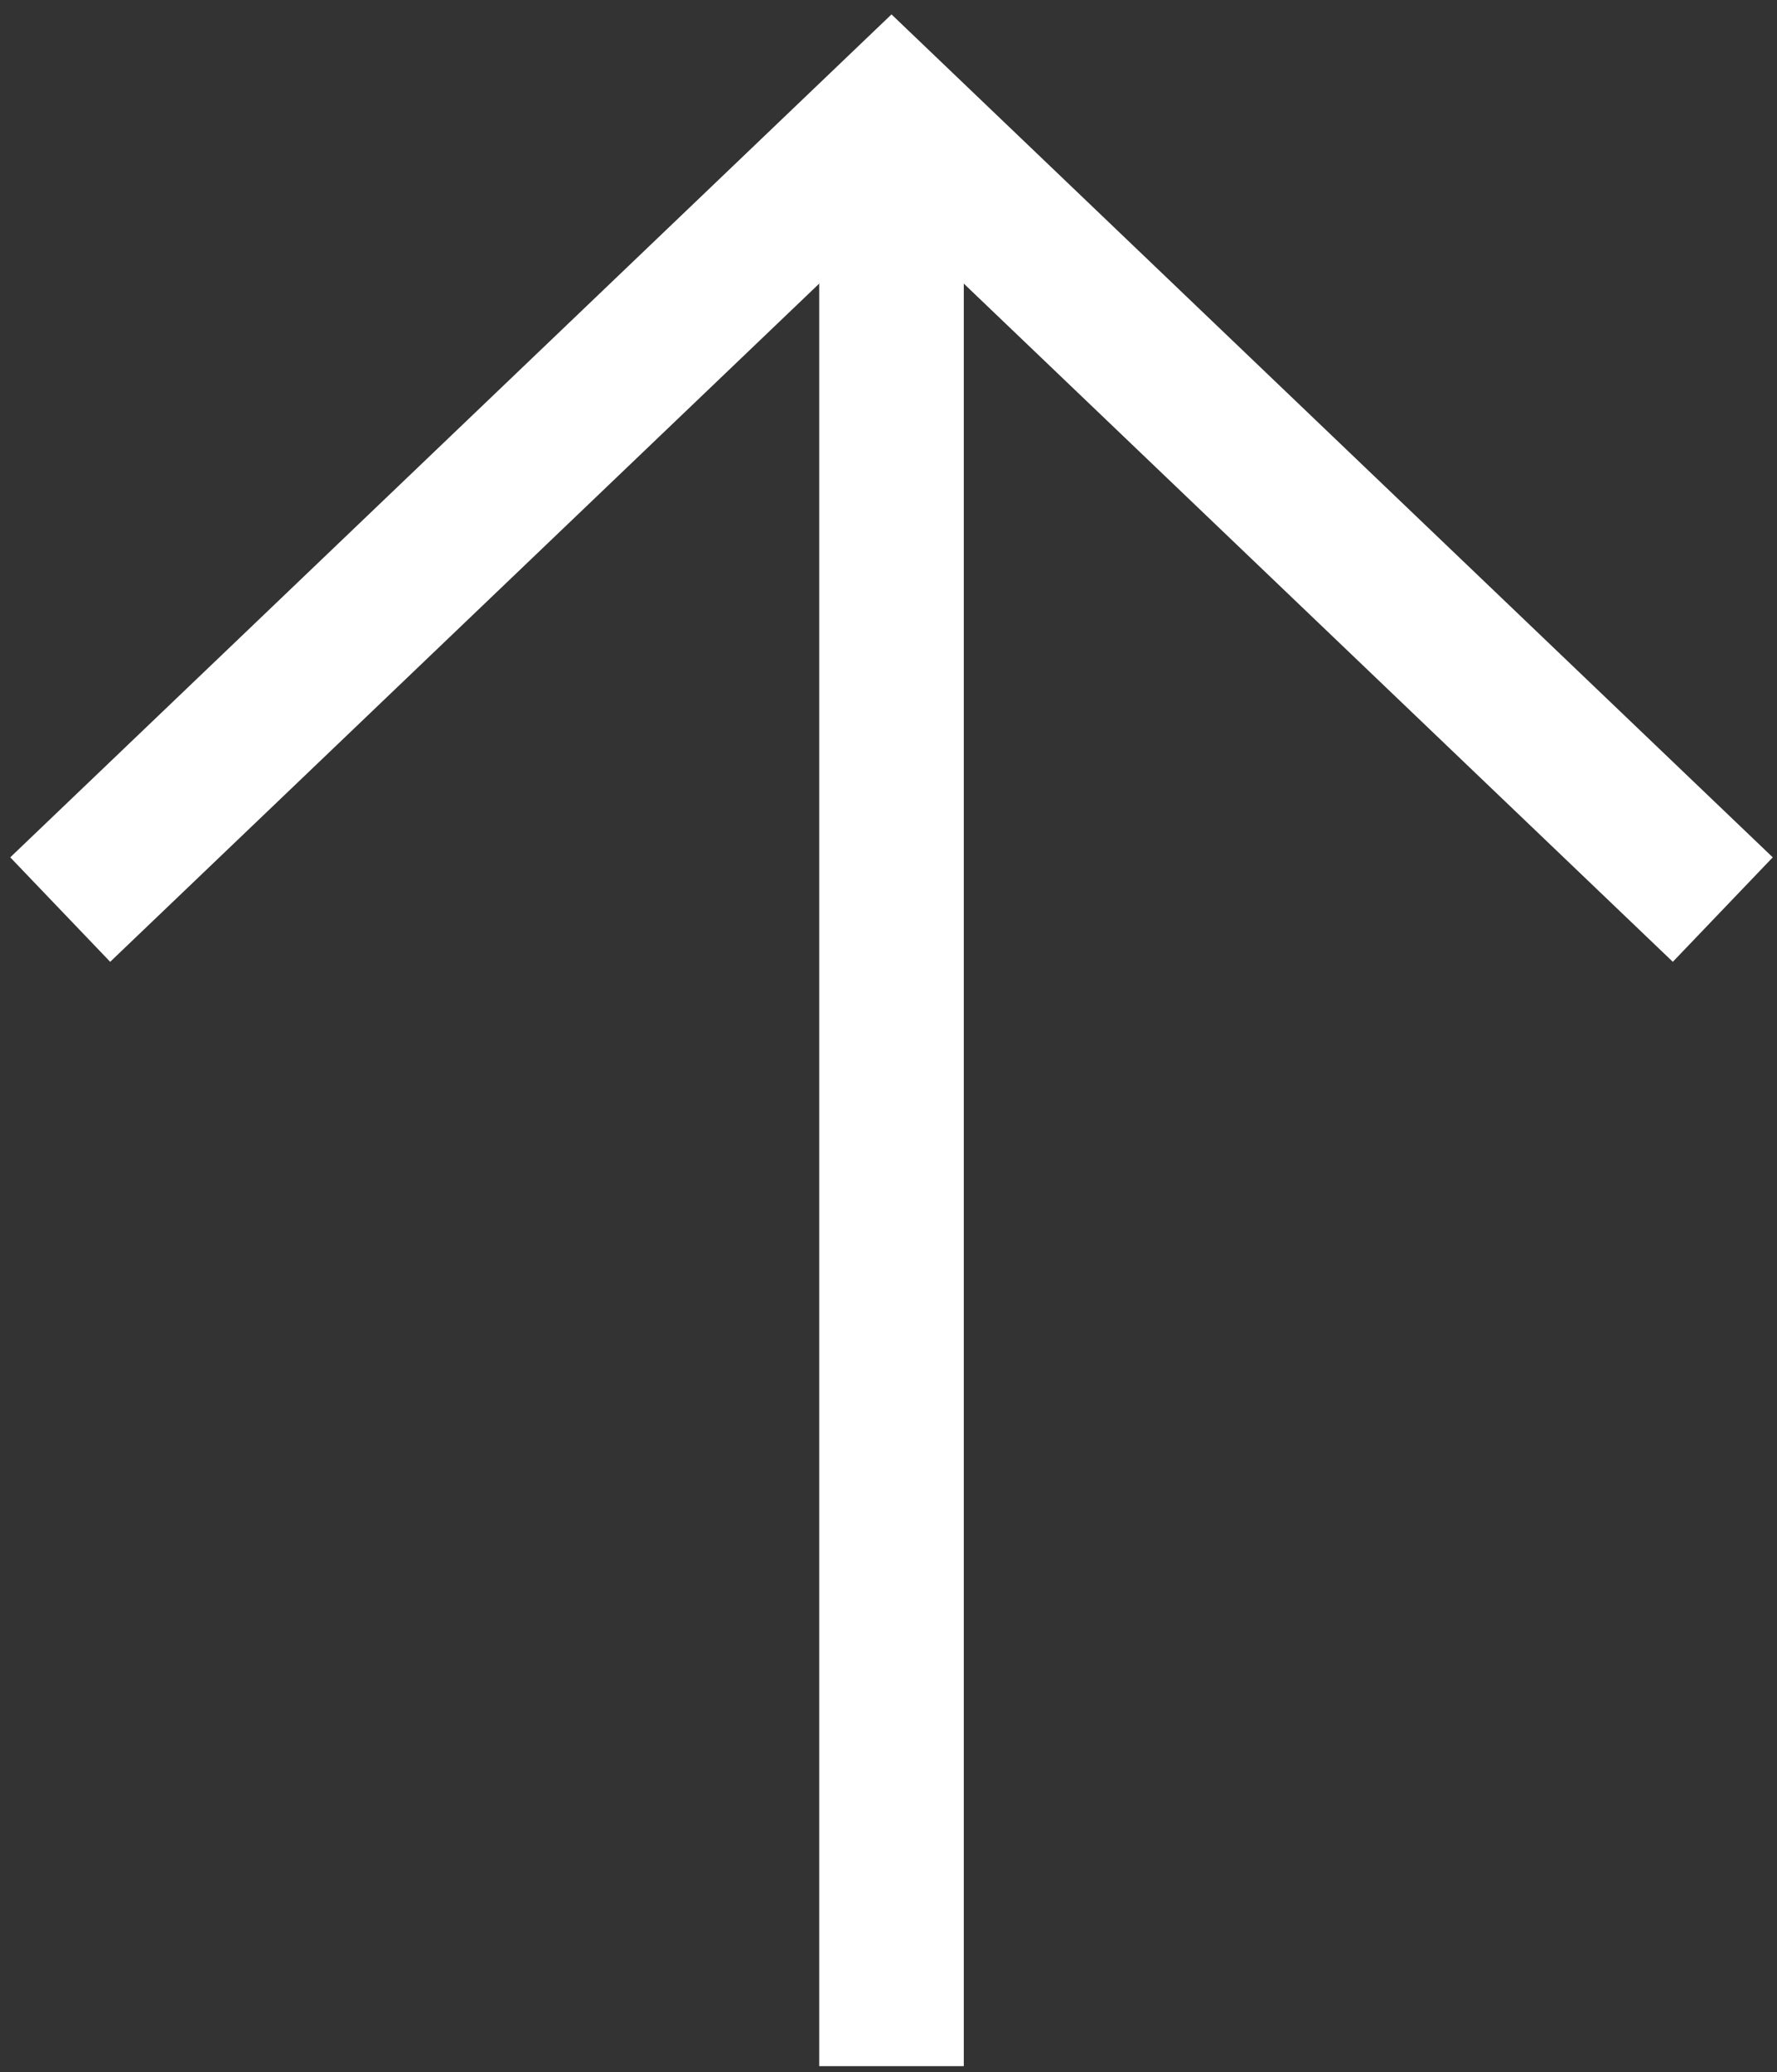
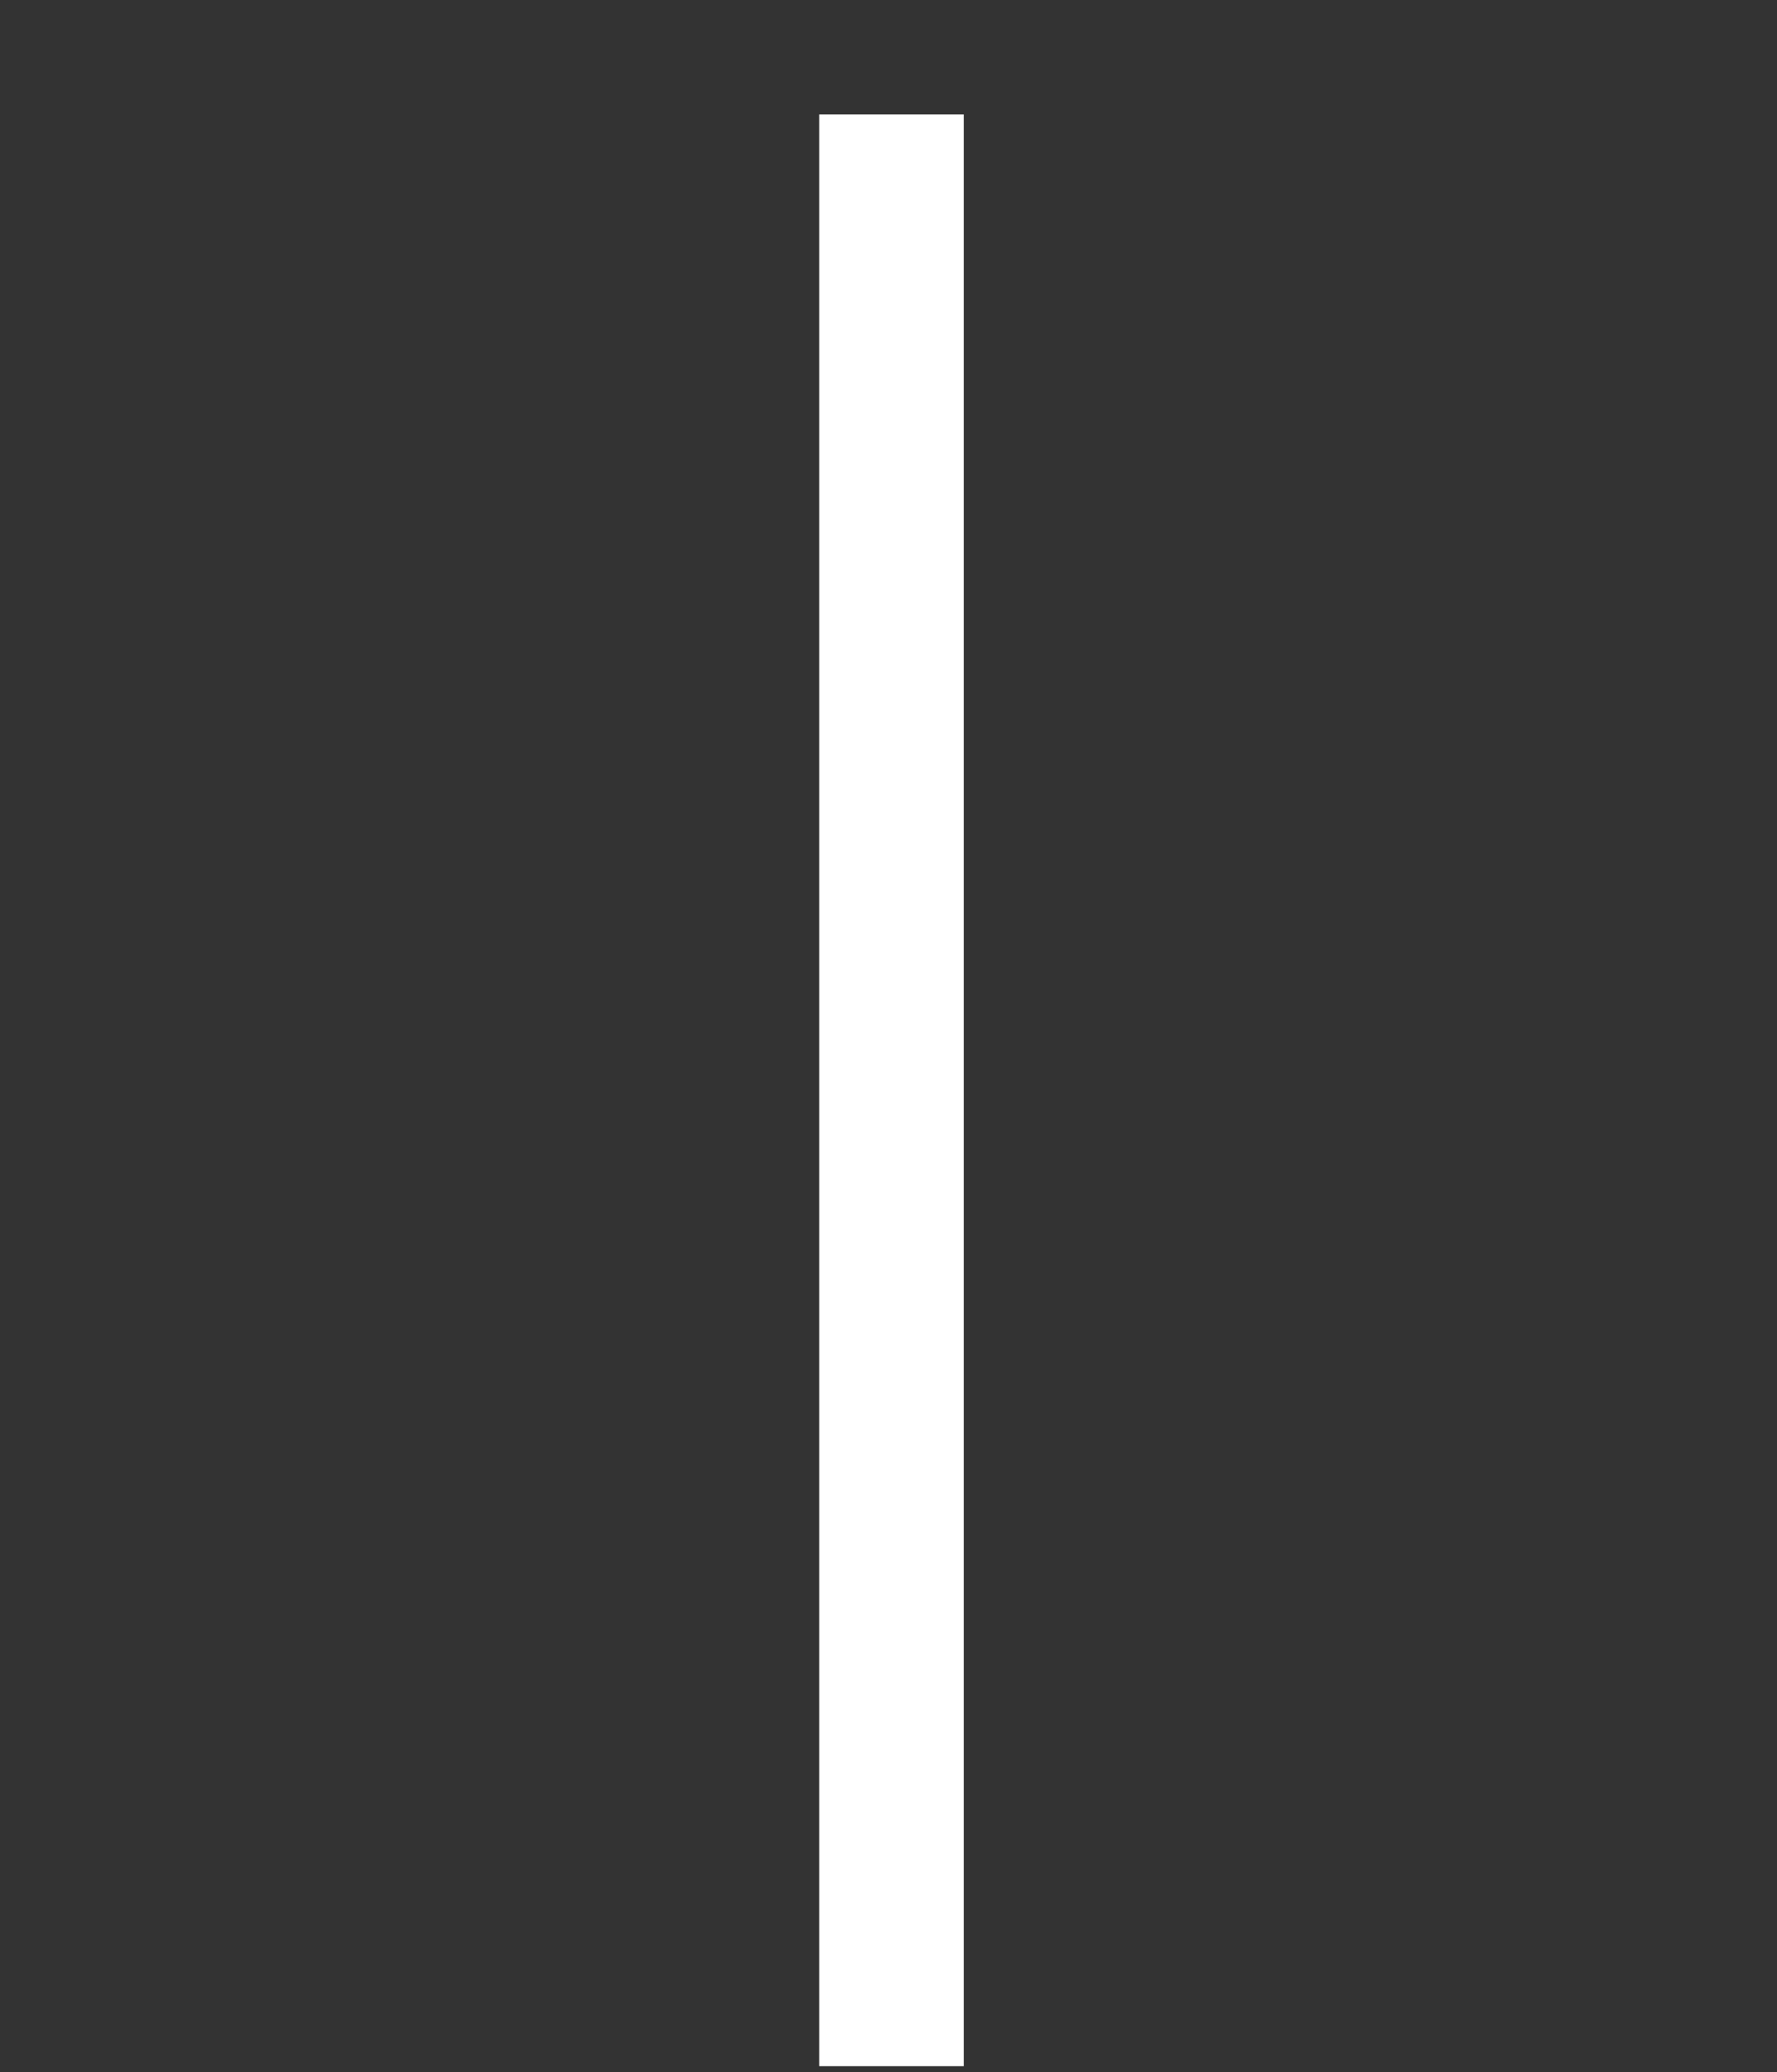
<svg xmlns="http://www.w3.org/2000/svg" width="24.583" height="28.667" viewBox="7.667 6.417 24.583 28.667">
  <rect x="7.667" y="6.417" width="24.583" height="28.667" fill="#333333" stroke="none" />
  <g fill="none" stroke="#FFF" stroke-width="2">
-     <path d="M8.5 19L20 8l11.5 11" />
    <path stroke-linecap="square" d="M20 9v25" />
  </g>
</svg>